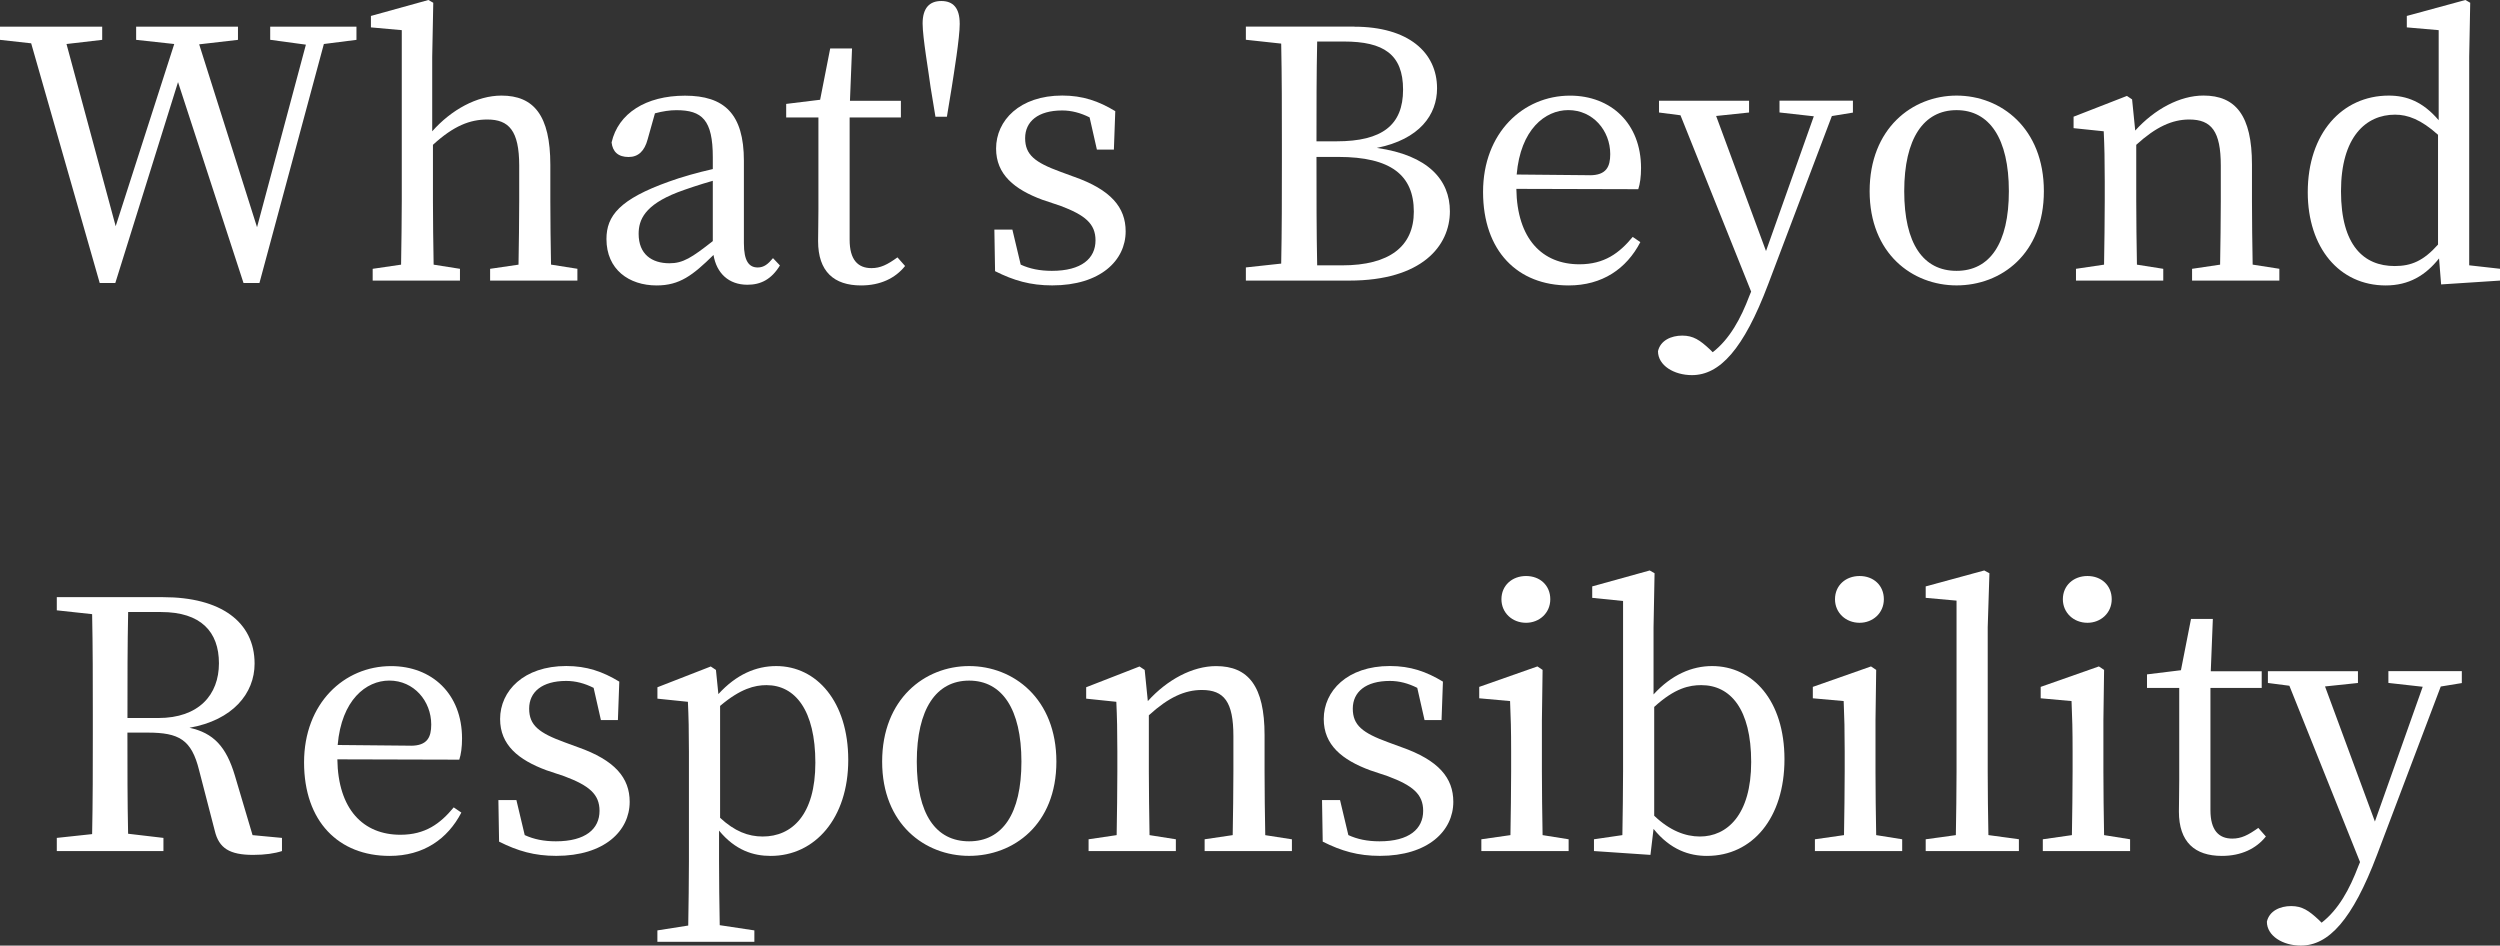
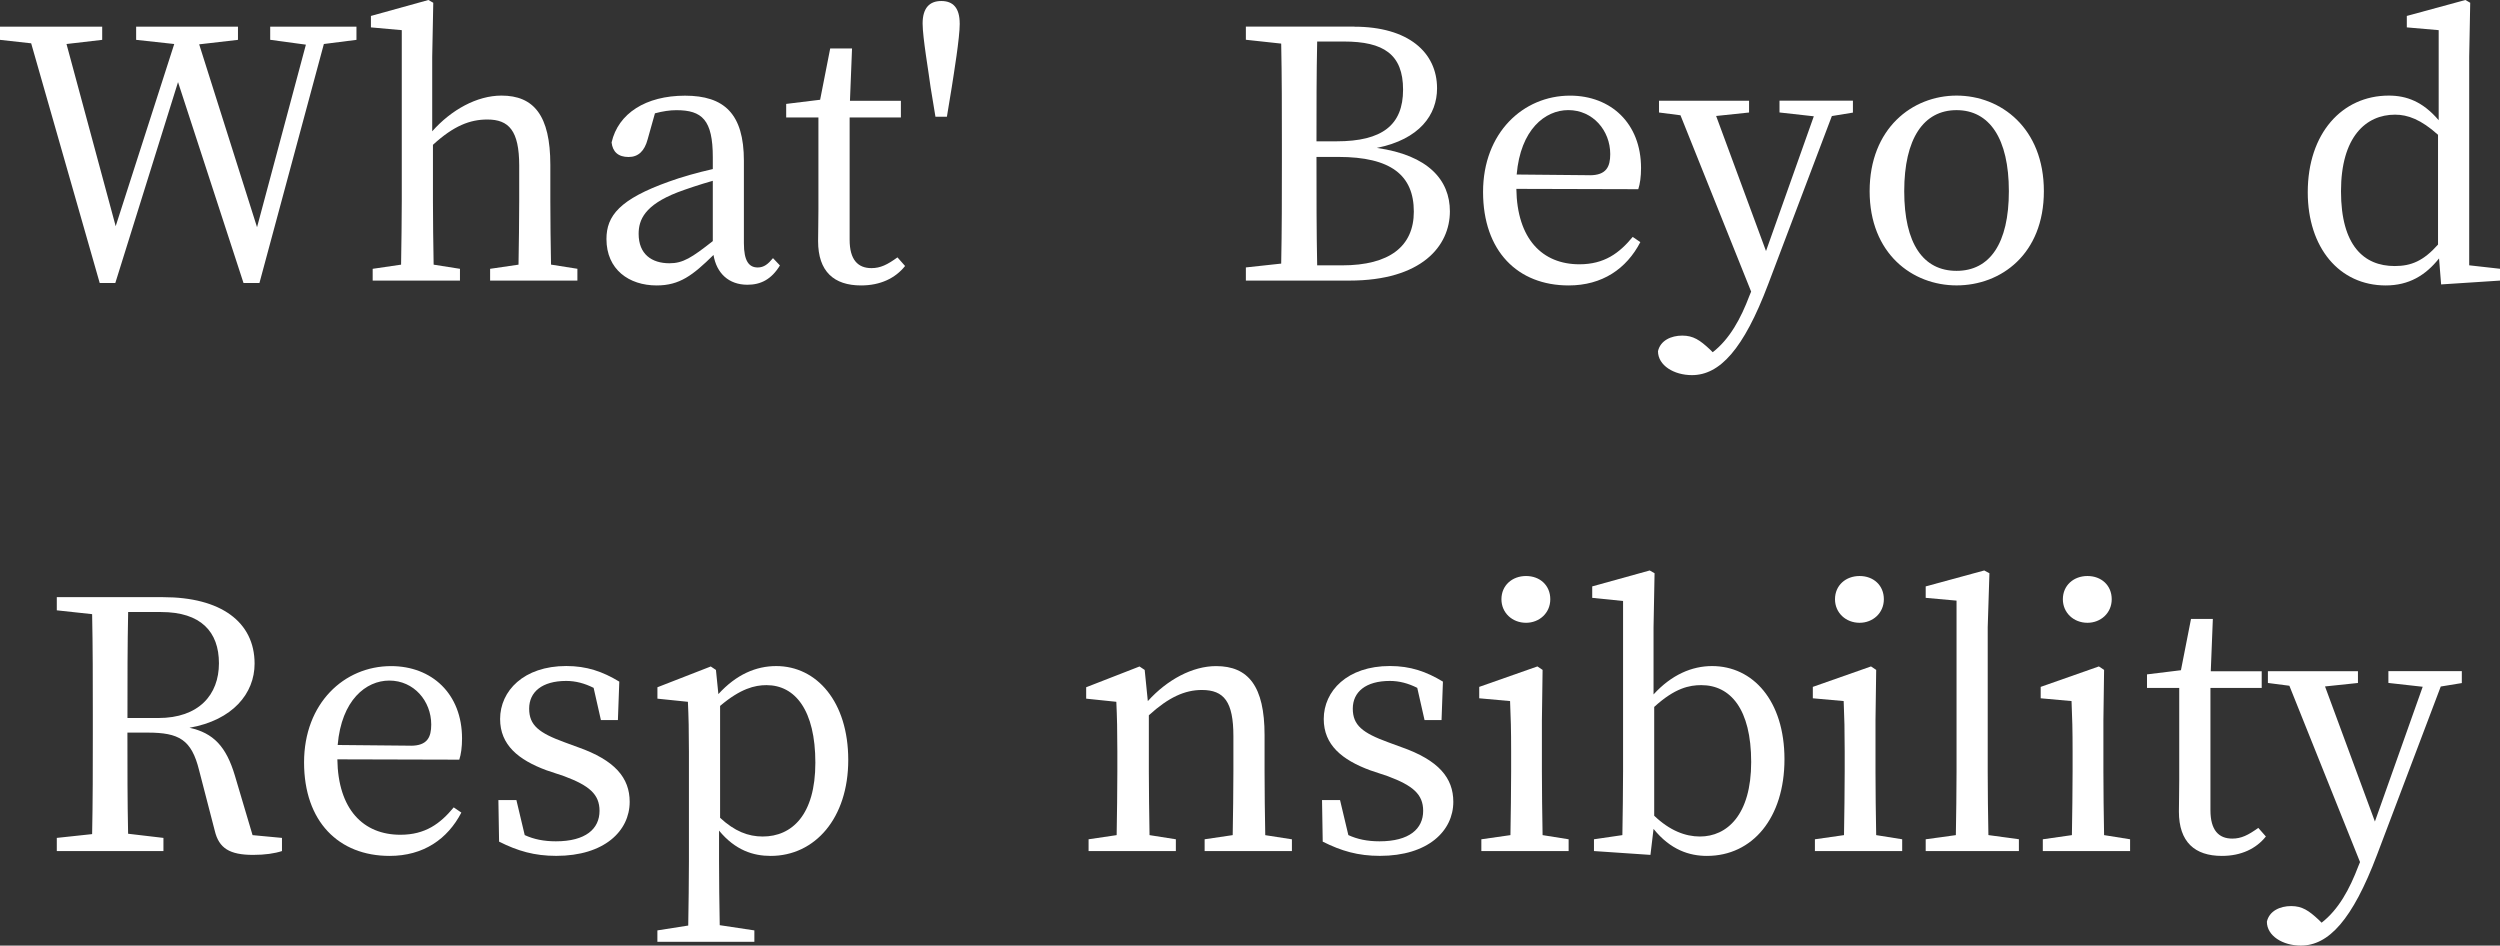
<svg xmlns="http://www.w3.org/2000/svg" id="_レイヤー_2" data-name="レイヤー_2" viewBox="0 0 613.53 232.06">
  <rect x="0" y="0" width="613.53" height="232.06" fill="#333333" stroke="none" />
  <defs>
    <style>
      .cls-1 {
        fill: #fff;
      }
    </style>
  </defs>
  <g id="_レイヤー_1-2" data-name="レイヤー_1">
    <g>
      <path class="cls-1" d="M87.47,9.78l-7.99,1.02-15.81,58.65h-3.91l-16.07-49.3-15.39,49.3h-3.83L7.65,10.63l-7.65-.85v-3.23h25.08v3.23l-8.76,1.02,12.07,44.71,14.37-44.71-9.35-1.02v-3.23h24.99v3.23l-9.52,1.1,14.2,44.88,11.99-44.8-8.76-1.19v-3.23h21.17v3.23Z" />
      <path class="cls-1" d="M141.7,65.97v2.89h-21.42v-2.89l6.97-1.02c.08-4.68.17-11.14.17-15.64v-8.67c0-8.59-2.55-11.31-7.82-11.31-4.25,0-8.25,1.53-13.35,6.21v13.77c0,4.34.08,10.88.17,15.64l6.46,1.02v2.89h-21.42v-2.89l6.97-1.02c.08-4.76.17-11.31.17-15.64V7.4l-7.57-.68v-2.81l14.11-3.91,1.19.68-.26,13.26v18.28c4.68-5.27,10.97-8.76,17-8.76,7.91,0,11.99,4.85,11.99,17v8.84c0,4.51.08,10.97.17,15.64l6.46,1.02Z" />
      <path class="cls-1" d="M191.42,65.12c-2.13,3.49-4.76,4.76-7.99,4.76-4.59,0-7.57-2.81-8.33-7.31-5.1,5.02-8.33,7.48-13.94,7.48-6.8,0-12.33-3.91-12.33-11.39,0-5.7,3.23-9.78,15.39-14.11,2.98-1.1,6.97-2.21,10.71-3.06v-2.89c0-9.18-2.63-11.56-8.93-11.56-1.62,0-3.32.25-5.27.77l-1.79,6.38c-.77,2.89-2.3,4.34-4.68,4.34-2.55,0-3.91-1.28-4.17-3.57,1.62-7.14,8.42-11.48,18.02-11.48s14.45,4.42,14.45,15.98v20.23c0,4.42,1.27,5.95,3.4,5.95,1.53,0,2.55-.85,3.74-2.29l1.7,1.79ZM174.93,44.37c-3.31.94-6.55,2.04-8.59,2.81-8.16,3.15-9.61,6.8-9.61,10.2,0,5.02,3.23,7.23,7.57,7.23,3.31,0,5.44-1.36,10.63-5.44v-14.79Z" />
      <path class="cls-1" d="M222.11,65.29c-2.38,2.98-6.04,4.76-10.8,4.76-6.63,0-10.54-3.4-10.54-10.88,0-2.21.08-4.25.08-7.74v-22.61h-7.91v-3.32l8.33-1.02,2.47-12.58h5.36l-.51,12.84h12.5v4.08h-12.58v30.01c0,4.93,2.04,6.97,5.36,6.97,2.21,0,3.91-.85,6.38-2.64l1.87,2.12Z" />
      <path class="cls-1" d="M235.53,5.78c0,3.57-1.44,12.24-1.96,15.64l-1.19,7.23h-2.81l-1.19-7.23c-.42-3.4-1.96-12.16-1.96-15.64,0-3.83,1.7-5.53,4.59-5.53s4.51,1.7,4.51,5.53Z" />
-       <path class="cls-1" d="M263.5,43.35c9.18,3.23,12.75,7.57,12.75,13.43,0,7.14-6.21,13.26-18.02,13.26-5.36,0-9.44-1.19-14.03-3.49l-.17-10.2h4.42l2.04,8.59c2.21,1.02,4.68,1.53,7.65,1.53,7.31,0,10.71-3.06,10.71-7.48,0-4.08-2.55-6.21-8.67-8.5l-4.34-1.45c-6.89-2.55-11.39-6.21-11.39-12.58,0-6.89,5.78-13.01,16.24-13.01,5.02,0,8.93,1.36,13.01,3.83l-.34,9.44h-4.17l-1.79-7.91c-2.21-1.1-4.42-1.7-6.72-1.7-5.95,0-9.1,2.72-9.1,6.8s2.38,5.95,8.67,8.25l3.23,1.19Z" />
      <path class="cls-1" d="M332.35,6.55c13.26,0,20.32,6.29,20.32,15.13,0,6.46-4.25,12.5-14.79,14.62,12.67,1.79,17.94,7.91,17.94,15.56,0,8.5-6.89,17-24.65,17h-25.42v-3.23l8.67-.94c.17-8.25.17-16.58.17-24.91v-4.51c0-8.25,0-16.41-.17-24.57l-8.67-.94v-3.23h26.61ZM323.25,10.2c-.17,7.99-.17,16.24-.17,24.48h4.93c11.22,0,16.32-4,16.32-12.67s-4.76-11.82-14.54-11.82h-6.55ZM329.37,65.12c11.65,0,17.6-4.68,17.6-13.18,0-8.93-5.61-13.43-18.53-13.43h-5.36c0,9.69,0,18.19.17,26.61h6.12Z" />
      <path class="cls-1" d="M372.13,46.33c.17,12.33,6.38,18.53,15.47,18.53,6.12,0,9.78-2.72,13.09-6.72l1.87,1.28c-3.4,6.55-9.35,10.63-17.6,10.63-12.5,0-21-8.42-21-22.95s9.86-23.63,21.34-23.63c10.03,0,17.43,6.8,17.43,17.77,0,2.12-.25,3.91-.68,5.19l-29.92-.08ZM390.15,43.01c4.08,0,5.02-2.12,5.02-5.19,0-5.78-4.25-10.8-10.29-10.8-5.7,0-11.73,4.76-12.67,15.81l17.94.17Z" />
      <path class="cls-1" d="M454.75,27.63l-5.19.85-15.64,41.31c-6.04,15.98-11.9,22.27-18.7,22.27-4.42,0-8.33-2.38-8.33-5.87.59-2.64,3.23-3.83,5.95-3.83s4.33,1.1,6.8,3.4l.68.68c4.17-3.23,6.89-8.25,9.01-13.86l.42-1.02-17.34-43.27-5.27-.68v-2.89h22.1v2.89l-8.08.85,12.24,33.15,11.73-33.07-8.42-.94v-2.89h18.02v2.89Z" />
      <path class="cls-1" d="M458.83,46.92c0-15.39,10.46-23.46,21.34-23.46s21.42,7.99,21.42,23.46-10.54,23.12-21.42,23.12-21.34-7.82-21.34-23.12ZM493,46.92c0-12.92-4.76-19.89-12.84-19.89s-12.84,6.97-12.84,19.89,4.68,19.55,12.84,19.55,12.84-6.72,12.84-19.55Z" />
-       <path class="cls-1" d="M559.38,65.97v2.89h-21.42v-2.89l6.88-1.02c.08-4.68.17-11.14.17-15.64v-8.67c0-8.42-2.29-11.31-7.74-11.31-4.17,0-8.16,1.79-13.01,6.21v13.77c0,4.34.08,10.88.17,15.64l6.46,1.02v2.89h-21.42v-2.89l6.89-1.02c.08-4.76.17-11.31.17-15.64v-4.85c0-5.27-.08-8.5-.25-12.24l-7.4-.77v-2.81l13.09-5.1,1.27.85.77,7.65c4.76-5.27,10.97-8.59,16.75-8.59,7.91,0,11.9,4.93,11.9,16.92v8.93c0,4.51.08,10.97.17,15.64l6.54,1.02Z" />
      <path class="cls-1" d="M613.53,65.97v2.89l-14.45.94-.51-6.38c-3.32,4.17-7.4,6.63-13.09,6.63-11.39,0-19.13-9.27-19.13-22.87,0-14.45,8.42-23.72,19.89-23.72,4.33,0,8.33,1.45,12.24,6.04V7.4l-7.82-.68v-2.81l14.37-3.91,1.19.68-.25,13.26v51.17l7.57.85ZM598.31,33.07c-4.17-3.74-7.4-4.93-10.54-4.93-7.14,0-13.26,5.44-13.26,18.79s5.61,18.36,13.18,18.36c4.08,0,7.06-1.27,10.63-5.27v-26.95Z" />
      <path class="cls-1" d="M69.2,205.63v3.23c-1.79.59-4.17.94-7.06.94-5.78,0-8.42-1.62-9.44-5.95l-3.83-14.79c-1.87-7.57-4.93-9.27-12.67-9.27h-4.93c0,8.67,0,16.83.17,24.82l8.67,1.02v3.23H13.94v-3.23l8.67-.93c.17-8.16.17-16.32.17-24.65v-4.59c0-8.33,0-16.58-.17-24.74l-8.67-.94v-3.23h26.1c14.11,0,22.44,6.04,22.44,16.32,0,7.31-5.36,13.86-15.98,15.73,5.87,1.28,9.01,4.59,11.14,11.73l4.34,14.62,7.23.68ZM38.85,176.21c9.95,0,14.88-5.7,14.88-13.43s-4.42-12.58-14.2-12.58h-8.08c-.17,8.25-.17,16.41-.17,26.01h7.57Z" />
      <path class="cls-1" d="M82.79,186.33c.17,12.33,6.38,18.53,15.47,18.53,6.12,0,9.78-2.72,13.09-6.72l1.87,1.28c-3.4,6.54-9.35,10.63-17.6,10.63-12.5,0-21-8.42-21-22.95s9.86-23.63,21.34-23.63c10.03,0,17.43,6.8,17.43,17.77,0,2.12-.25,3.91-.68,5.19l-29.92-.08ZM100.81,183.01c4.08,0,5.02-2.12,5.02-5.19,0-5.78-4.25-10.8-10.29-10.8-5.7,0-11.73,4.76-12.67,15.81l17.94.17Z" />
      <path class="cls-1" d="M141.78,183.35c9.18,3.23,12.75,7.57,12.75,13.43,0,7.14-6.21,13.26-18.02,13.26-5.36,0-9.44-1.19-14.03-3.49l-.17-10.2h4.42l2.04,8.59c2.21,1.02,4.68,1.53,7.65,1.53,7.31,0,10.71-3.06,10.71-7.48,0-4.08-2.55-6.21-8.67-8.5l-4.34-1.45c-6.89-2.55-11.39-6.21-11.39-12.58,0-6.89,5.78-13.01,16.24-13.01,5.02,0,8.93,1.36,13.01,3.83l-.34,9.44h-4.17l-1.79-7.91c-2.21-1.11-4.42-1.7-6.72-1.7-5.95,0-9.1,2.72-9.1,6.8s2.38,5.95,8.67,8.25l3.23,1.19Z" />
      <path class="cls-1" d="M176.29,170.35c4.42-4.85,9.27-6.89,14.2-6.89,9.95,0,17.68,8.76,17.68,23.04s-8.16,23.55-19.04,23.55c-4.25,0-8.67-1.36-12.67-6.21v7.4c0,5.1.08,10.54.17,15.81l8.5,1.28v2.8h-23.8v-2.8l7.57-1.19c.08-5.27.17-10.63.17-15.64v-27.03c0-5.19-.08-8.5-.25-12.24l-7.48-.77v-2.8l13.09-5.1,1.27.85.6,5.95ZM176.72,200.7c3.57,3.31,6.89,4.59,10.46,4.59,7.14,0,12.92-5.27,12.92-18.11s-4.93-19.04-11.99-19.04c-2.89,0-6.38.85-11.39,5.1v27.46Z" />
-       <path class="cls-1" d="M216.49,186.92c0-15.39,10.46-23.46,21.34-23.46s21.42,7.99,21.42,23.46-10.54,23.12-21.42,23.12-21.34-7.82-21.34-23.12ZM250.67,186.92c0-12.92-4.76-19.89-12.84-19.89s-12.84,6.97-12.84,19.89,4.68,19.55,12.84,19.55,12.84-6.72,12.84-19.55Z" />
      <path class="cls-1" d="M317.05,205.97v2.89h-21.42v-2.89l6.89-1.02c.08-4.68.17-11.14.17-15.64v-8.67c0-8.42-2.29-11.31-7.74-11.31-4.17,0-8.16,1.79-13.01,6.21v13.77c0,4.34.09,10.88.17,15.64l6.46,1.02v2.89h-21.42v-2.89l6.89-1.02c.08-4.76.17-11.31.17-15.64v-4.84c0-5.27-.08-8.5-.25-12.24l-7.4-.77v-2.8l13.09-5.1,1.27.85.77,7.65c4.76-5.27,10.97-8.59,16.75-8.59,7.91,0,11.9,4.93,11.9,16.92v8.93c0,4.51.08,10.97.17,15.64l6.55,1.02Z" />
      <path class="cls-1" d="M343.91,183.35c9.18,3.23,12.75,7.57,12.75,13.43,0,7.14-6.21,13.26-18.02,13.26-5.36,0-9.44-1.19-14.03-3.49l-.17-10.2h4.42l2.04,8.59c2.21,1.02,4.68,1.53,7.65,1.53,7.31,0,10.71-3.06,10.71-7.48,0-4.08-2.55-6.21-8.67-8.5l-4.34-1.45c-6.89-2.55-11.39-6.21-11.39-12.58,0-6.89,5.78-13.01,16.24-13.01,5.02,0,8.93,1.36,13.01,3.83l-.34,9.44h-4.17l-1.79-7.91c-2.21-1.11-4.42-1.7-6.72-1.7-5.95,0-9.1,2.72-9.1,6.8s2.38,5.95,8.67,8.25l3.23,1.19Z" />
      <path class="cls-1" d="M384.96,205.97v2.89h-21.42v-2.89l7.14-1.02c.08-4.76.17-11.31.17-15.64v-4.93c0-5.18-.08-8.25-.26-12.33l-7.57-.68v-2.8l14.28-5.02,1.27.85-.17,12.41v12.5c0,4.34.08,10.88.17,15.64l6.38,1.02ZM368.47,147.06c0-3.4,2.64-5.7,6.04-5.7s5.95,2.29,5.95,5.7-2.72,5.78-5.95,5.78c-3.4,0-6.04-2.46-6.04-5.78Z" />
      <path class="cls-1" d="M405.79,170.43c4.42-4.85,9.44-6.97,14.37-6.97,10.03,0,17.77,8.5,17.77,22.87s-7.82,23.72-19.04,23.72c-4.25,0-8.93-1.45-13.09-6.63l-.76,6.38-13.86-.94v-2.89l6.97-1.02c.08-4.76.17-11.31.17-15.64v-41.82l-7.57-.77v-2.81l14.11-3.91,1.19.68-.25,13.26v16.49ZM405.96,200.19c3.83,3.66,7.65,5.1,11.22,5.1,6.63,0,12.58-5.27,12.58-18.28s-5.1-18.87-12.24-18.87c-2.89,0-6.46.68-11.56,5.35v26.69Z" />
      <path class="cls-1" d="M466.82,205.97v2.89h-21.42v-2.89l7.14-1.02c.08-4.76.17-11.31.17-15.64v-4.93c0-5.18-.08-8.25-.25-12.33l-7.57-.68v-2.8l14.28-5.02,1.27.85-.17,12.41v12.5c0,4.34.08,10.88.17,15.64l6.38,1.02ZM450.33,147.06c0-3.4,2.63-5.7,6.04-5.7s5.95,2.29,5.95,5.7-2.72,5.78-5.95,5.78c-3.4,0-6.04-2.46-6.04-5.78Z" />
      <path class="cls-1" d="M495.46,205.97v2.89h-22.87v-2.89l7.4-1.02c.08-5.1.17-10.54.17-15.64v-41.91l-7.57-.68v-2.81l14.37-3.91,1.27.68-.42,13.26v35.36c0,5.1.08,10.54.17,15.64l7.48,1.02Z" />
      <path class="cls-1" d="M522.75,205.97v2.89h-21.42v-2.89l7.14-1.02c.08-4.76.17-11.31.17-15.64v-4.93c0-5.18-.08-8.25-.26-12.33l-7.57-.68v-2.8l14.28-5.02,1.28.85-.17,12.41v12.5c0,4.34.08,10.88.17,15.64l6.38,1.02ZM506.25,147.06c0-3.4,2.64-5.7,6.04-5.7s5.95,2.29,5.95,5.7-2.72,5.78-5.95,5.78c-3.4,0-6.04-2.46-6.04-5.78Z" />
      <path class="cls-1" d="M556.07,205.29c-2.38,2.98-6.04,4.76-10.8,4.76-6.63,0-10.54-3.4-10.54-10.88,0-2.21.08-4.25.08-7.74v-22.61h-7.91v-3.32l8.33-1.02,2.47-12.58h5.36l-.51,12.84h12.5v4.08h-12.58v30.01c0,4.93,2.04,6.97,5.36,6.97,2.21,0,3.91-.85,6.38-2.63l1.87,2.12Z" />
      <path class="cls-1" d="M604.18,167.63l-5.19.85-15.64,41.31c-6.04,15.98-11.9,22.27-18.7,22.27-4.42,0-8.33-2.38-8.33-5.87.59-2.64,3.23-3.83,5.95-3.83s4.34,1.11,6.8,3.4l.68.68c4.17-3.23,6.88-8.25,9.01-13.86l.42-1.02-17.34-43.27-5.27-.68v-2.89h22.1v2.89l-8.08.85,12.24,33.15,11.73-33.07-8.42-.94v-2.89h18.02v2.89Z" />
    </g>
  </g>
</svg>